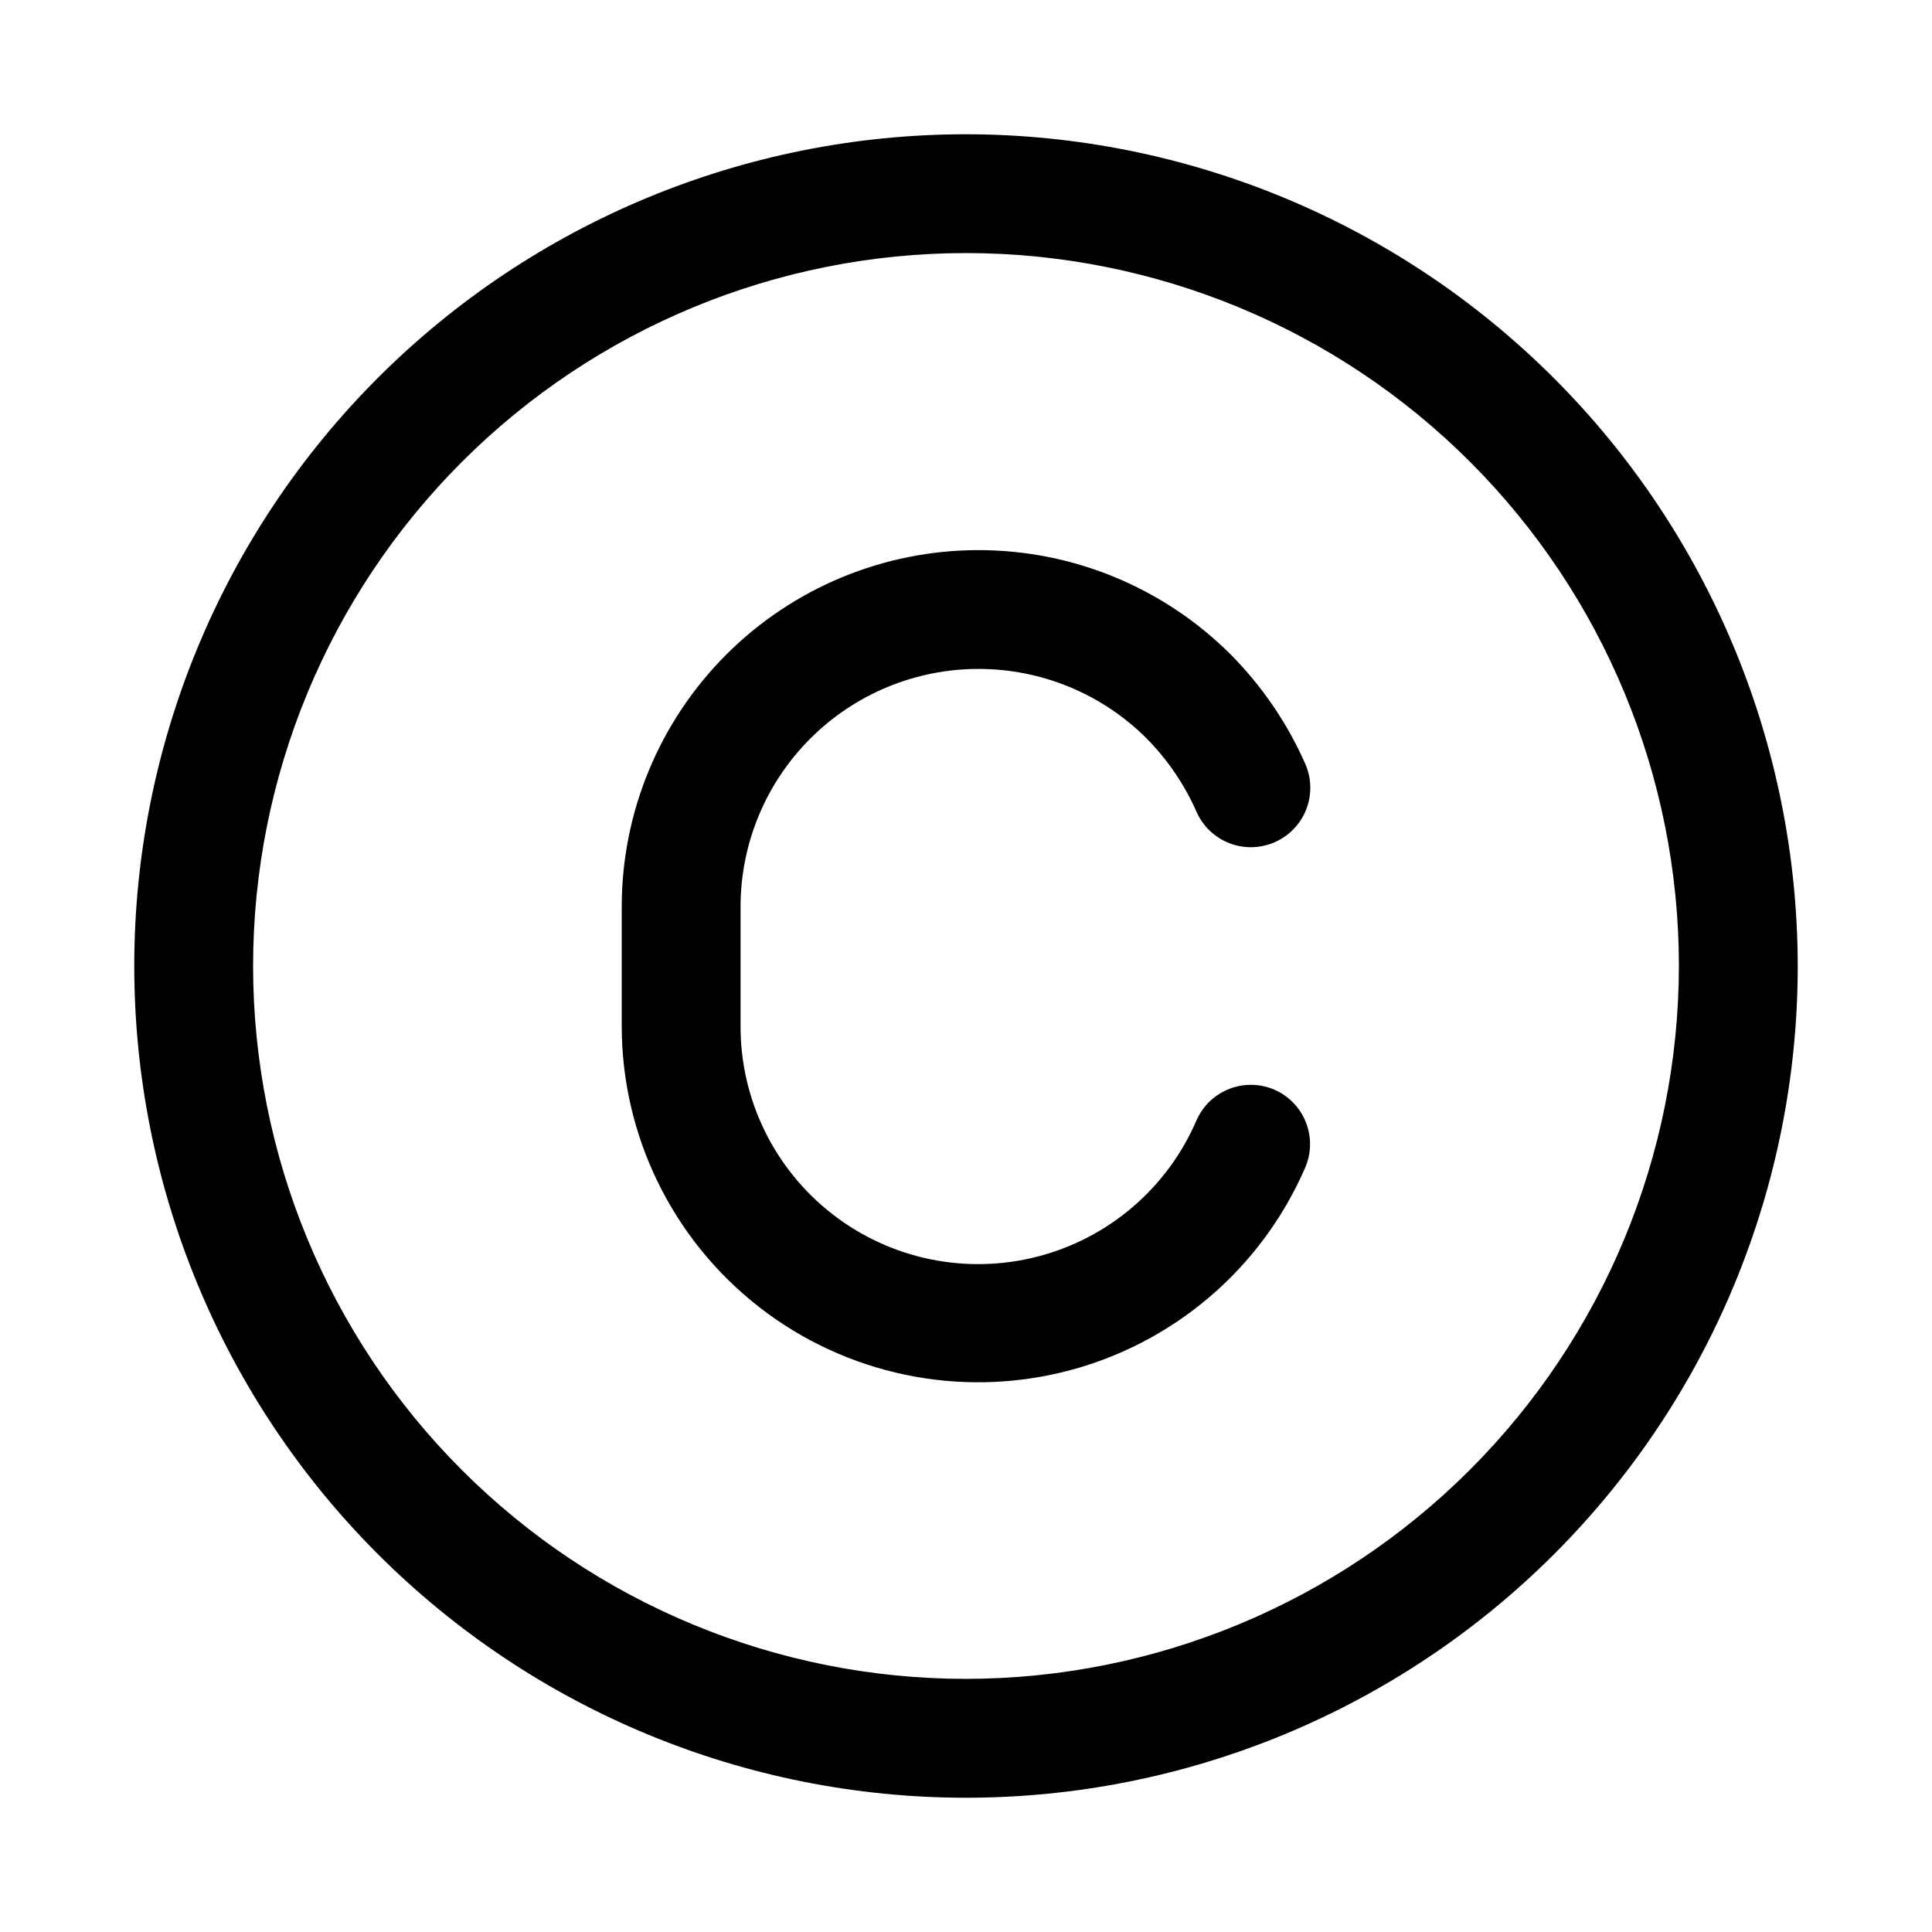
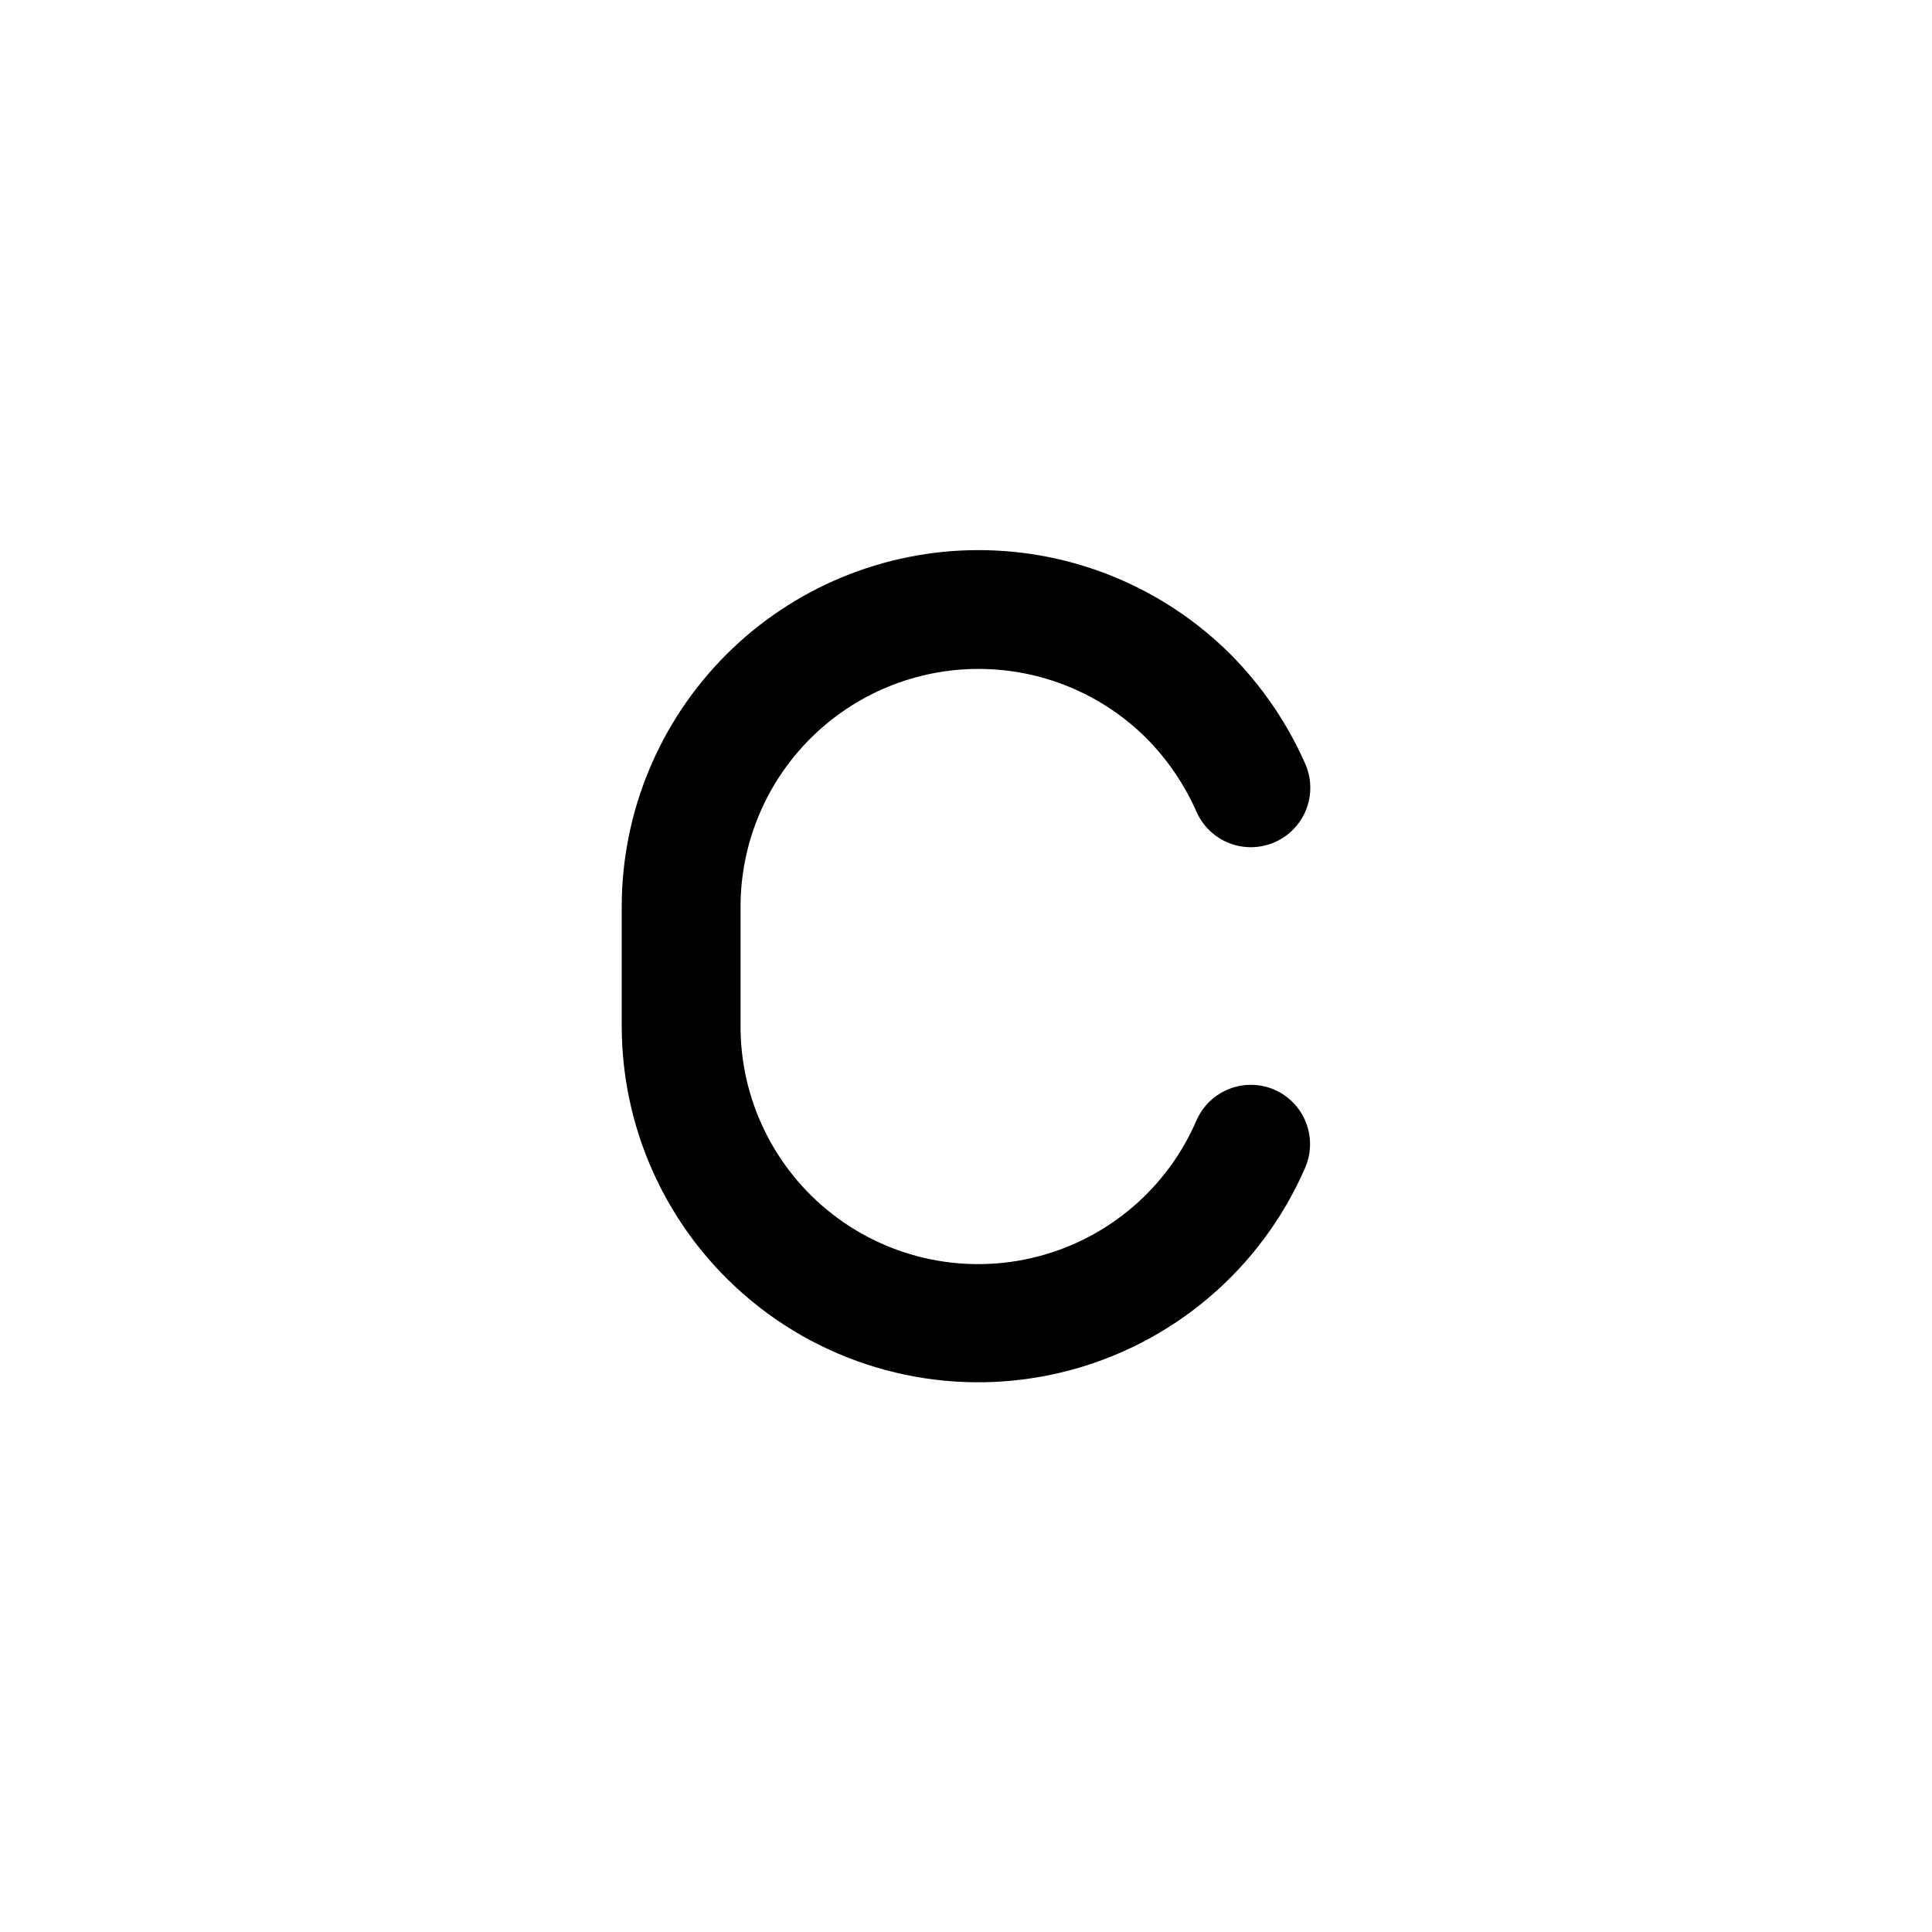
<svg xmlns="http://www.w3.org/2000/svg" fill="#000000" width="800px" height="800px" version="1.1" viewBox="144 144 512 512">
  <g>
-     <path d="m400 179.58c-58.461 0-114.52 23.223-155.86 64.559s-64.559 97.398-64.559 155.86c0 58.457 23.223 114.52 64.559 155.86 41.336 41.336 97.398 64.559 155.86 64.559 58.457 0 114.52-23.223 155.86-64.559 41.336-41.336 64.559-97.398 64.559-155.86-0.062-58.441-23.305-114.47-64.625-155.79-41.324-41.324-97.352-64.566-155.79-64.629zm0 409.34c-50.109 0-98.164-19.902-133.59-55.336-35.43-35.43-55.336-83.484-55.336-133.59 0-50.109 19.906-98.164 55.336-133.59s83.484-55.336 133.59-55.336c50.105 0 98.16 19.906 133.59 55.336 35.434 35.43 55.336 83.484 55.336 133.59-0.055 50.09-19.977 98.113-55.395 133.53s-83.441 55.34-133.53 55.395z" />
    <path d="m481.87 432.84c-3.816-1.688-8.148-1.793-12.043-0.293-3.894 1.504-7.031 4.492-8.723 8.309-7.695 17.938-23.273 31.293-42.176 36.16-18.906 4.867-38.996 0.691-54.395-11.305-15.402-11.992-24.371-30.449-24.281-49.969v-31.488c0.023-16.703 6.668-32.715 18.484-44.523 11.812-11.809 27.828-18.449 44.531-18.461 16.703-0.016 32.73 6.594 44.562 18.383 5.586 5.652 10.09 12.277 13.289 19.555 1.707 3.812 4.859 6.789 8.762 8.277 3.906 1.488 8.238 1.363 12.051-0.344s6.789-4.859 8.277-8.762c1.488-3.906 1.367-8.238-0.34-12.051-4.781-10.801-11.508-20.633-19.84-29-17.75-17.668-41.781-27.574-66.824-27.543s-49.051 9.996-66.754 27.707c-17.707 17.711-27.664 41.719-27.688 66.762v31.488c-0.035 29.176 13.414 56.734 36.441 74.656 23.023 17.922 53.035 24.199 81.312 17.004 28.277-7.191 51.641-27.051 63.301-53.797 1.695-3.809 1.809-8.133 0.32-12.023-1.492-3.894-4.465-7.039-8.27-8.742z" />
  </g>
</svg>